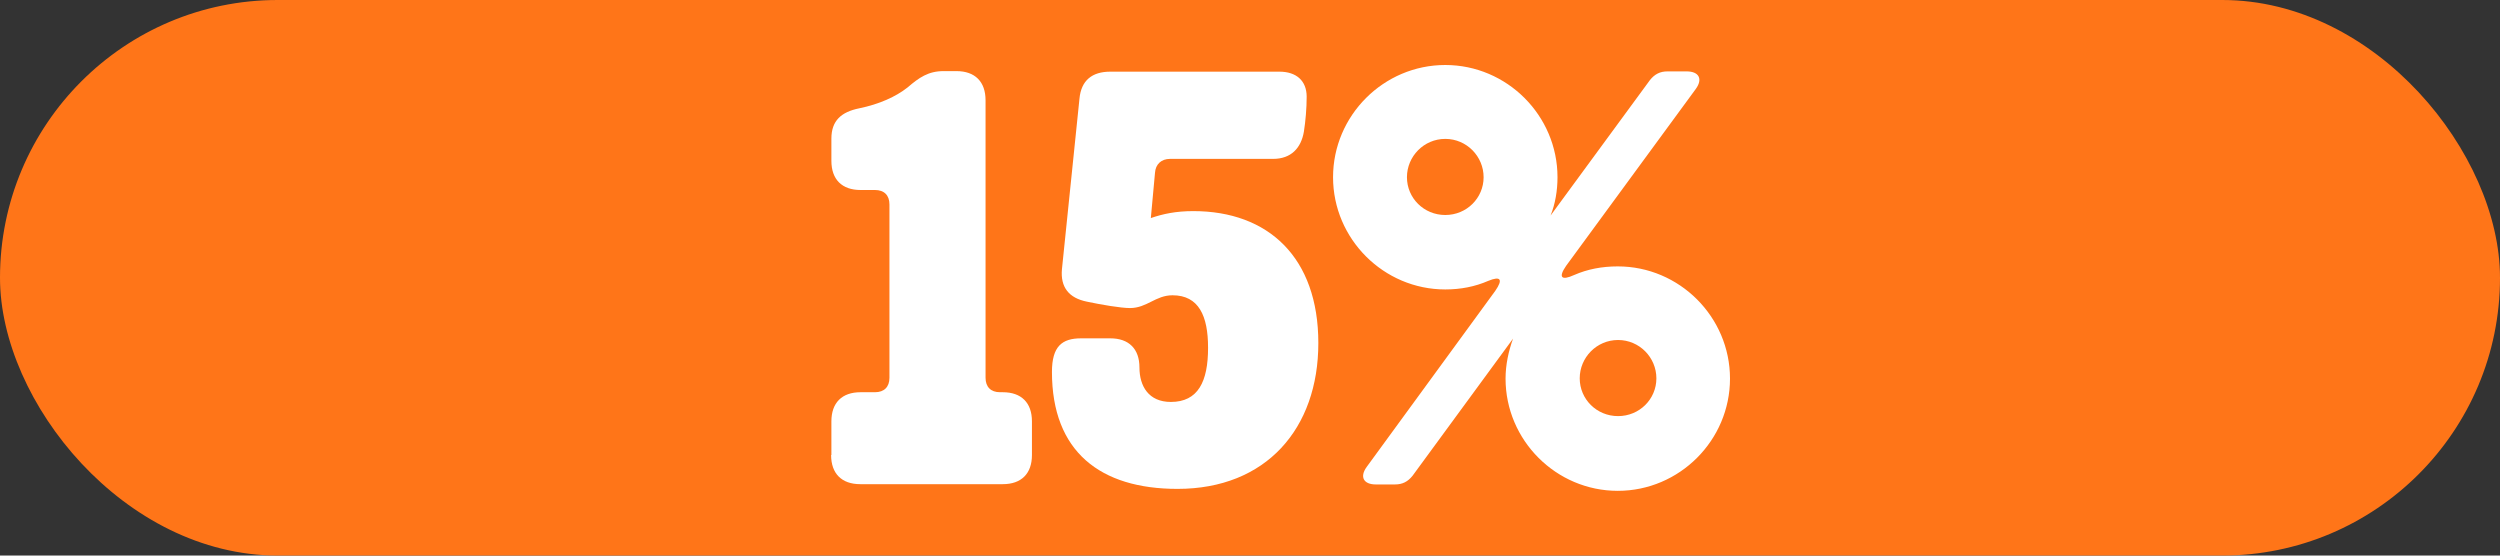
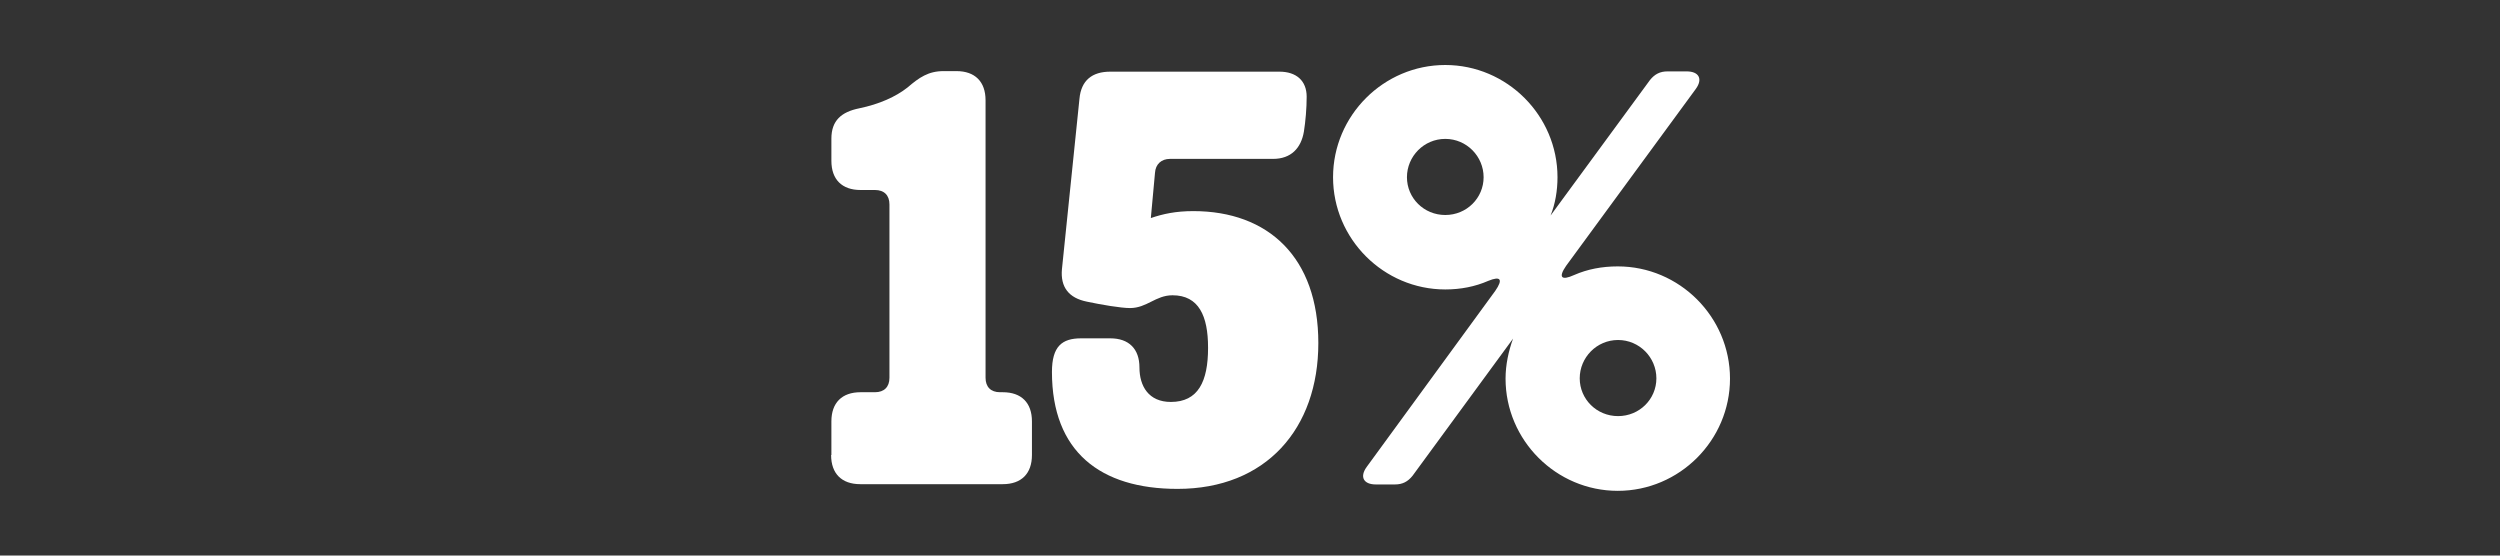
<svg xmlns="http://www.w3.org/2000/svg" id="Layer_2" viewBox="0 0 90 20">
  <rect x="0" y="0" width="90" height="20" fill="#333333" stroke="none" />
  <defs>
    <style>
      .cls-1 {
        fill: #ff7518;
      }

      .cls-2 {
        fill: #fff;
      }
    </style>
  </defs>
  <g id="Layer_1-2" data-name="Layer_1">
    <g>
-       <rect class="cls-1" x="0" y="0" width="90" height="20" rx="10" ry="10" />
      <g>
        <path class="cls-2" d="M29.93,16.38v-1.21c0-.67.38-1.05,1.05-1.05h.52c.33,0,.52-.19.52-.52v-6.24c0-.33-.19-.52-.52-.52h-.52c-.67,0-1.05-.38-1.05-1.05v-.8c0-.65.36-.96,1-1.09.73-.15,1.32-.42,1.74-.75.42-.36.75-.59,1.3-.59h.46c.67,0,1.05.38,1.05,1.05v9.99c0,.33.19.52.52.52h.1c.67,0,1.05.38,1.05,1.05v1.21c0,.67-.38,1.05-1.05,1.05h-5.13c-.67,0-1.05-.38-1.05-1.05Z" />
        <path class="cls-2" d="M43.49,12.51c0-1.13-.33-1.88-1.28-1.88-.61,0-.92.46-1.53.46-.33,0-1.03-.12-1.55-.23-.65-.13-.96-.52-.9-1.17l.63-6.13c.06-.67.46-.98,1.11-.98h6.09c.61,0,.98.33.98.9,0,.42-.04.88-.1,1.26-.1.59-.46.98-1.11.98h-3.71c-.31,0-.52.19-.54.5l-.15,1.63c.44-.15.9-.25,1.53-.25,2.7,0,4.5,1.67,4.5,4.75s-1.88,5.25-5.07,5.25c-2.78,0-4.52-1.34-4.52-4.21,0-.92.36-1.21,1.05-1.21h1.05c.67,0,1.05.38,1.05,1.05s.33,1.24,1.13,1.24c.98,0,1.34-.73,1.34-1.95Z" />
        <path class="cls-2" d="M47.99,6.38c0-2.22,1.82-4.04,4.04-4.04s4.04,1.82,4.04,4.04c0,.48-.08.96-.25,1.38l3.58-4.88c.17-.21.36-.31.63-.31h.69c.44,0,.59.27.33.63l-4.67,6.37c-.29.42-.17.54.29.33.48-.21,1-.31,1.57-.31,2.22,0,4.04,1.82,4.04,4.04s-1.82,4.04-4.04,4.04-4.04-1.82-4.04-4.04c0-.5.11-1,.27-1.44l-3.62,4.94c-.17.21-.36.31-.63.31h-.69c-.44,0-.59-.27-.33-.63l4.63-6.34c.29-.42.19-.54-.25-.36-.48.21-1,.31-1.55.31-2.22,0-4.04-1.82-4.04-4.04ZM52.03,7.74c.77,0,1.38-.61,1.38-1.36s-.61-1.38-1.38-1.38-1.38.63-1.38,1.38.61,1.36,1.38,1.36ZM58.25,14.98c.77,0,1.38-.61,1.38-1.36s-.61-1.38-1.38-1.38-1.38.63-1.38,1.38.61,1.36,1.38,1.36Z" />
      </g>
    </g>
  </g>
</svg>